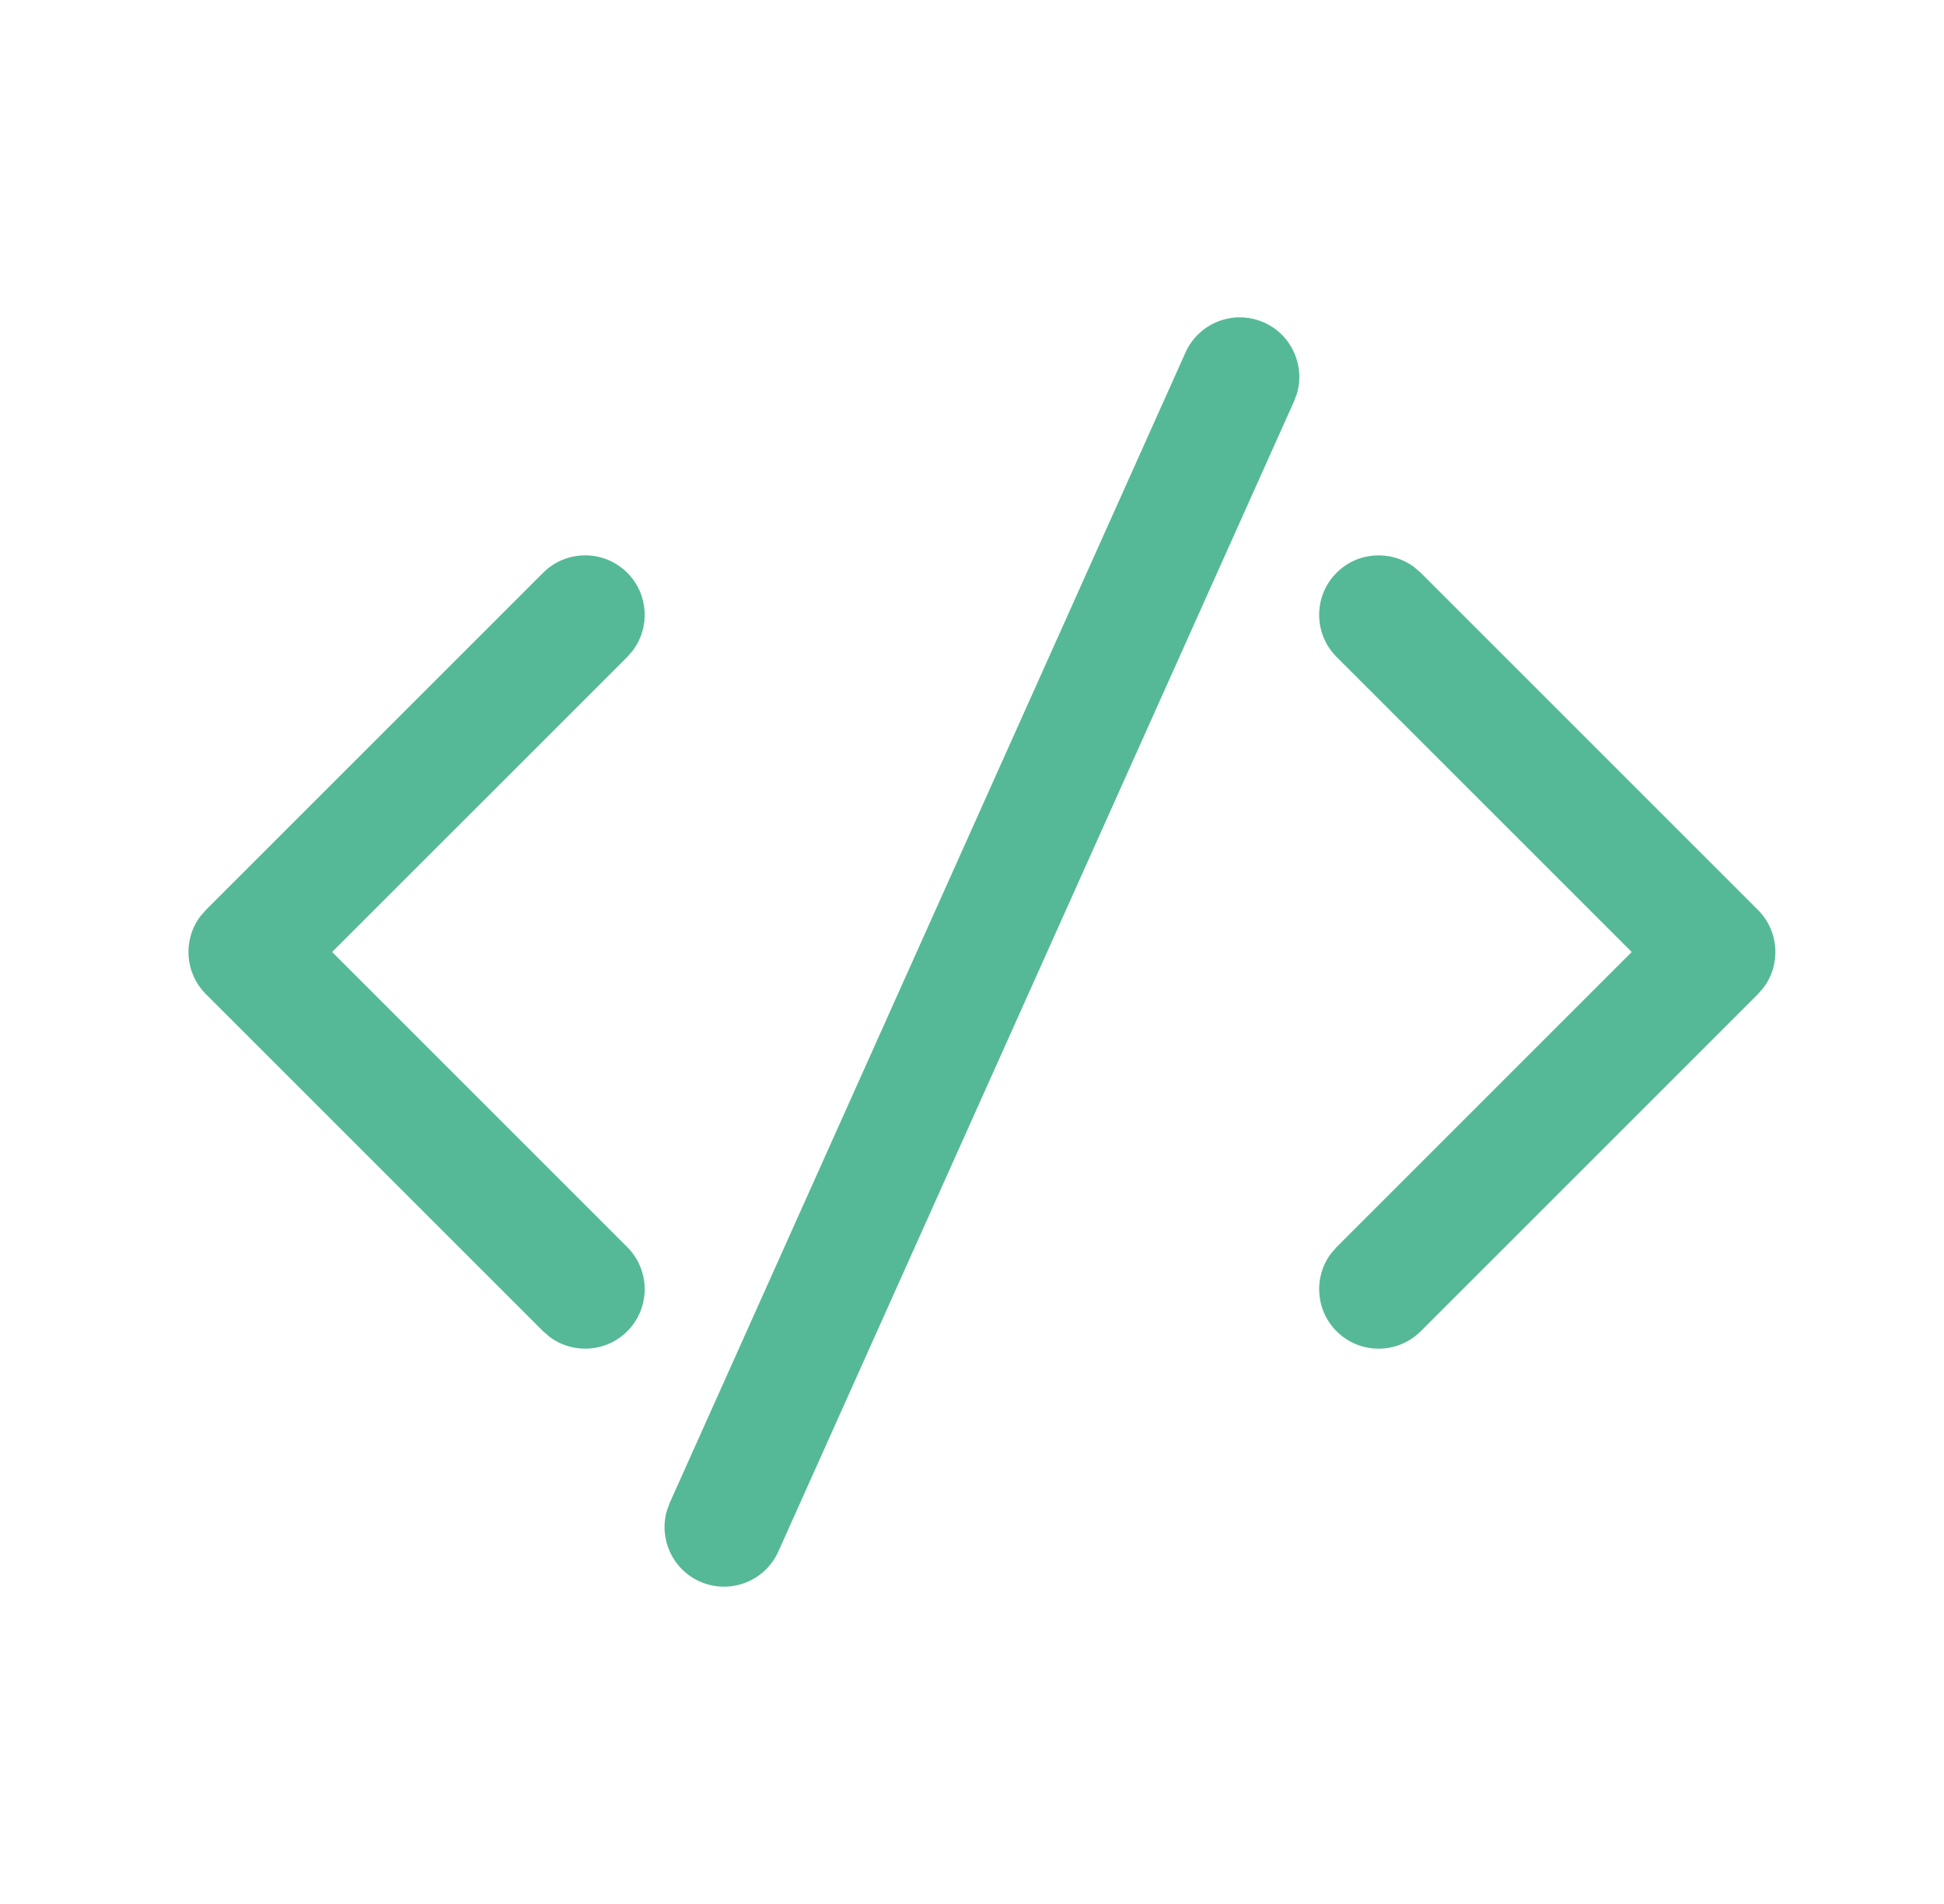
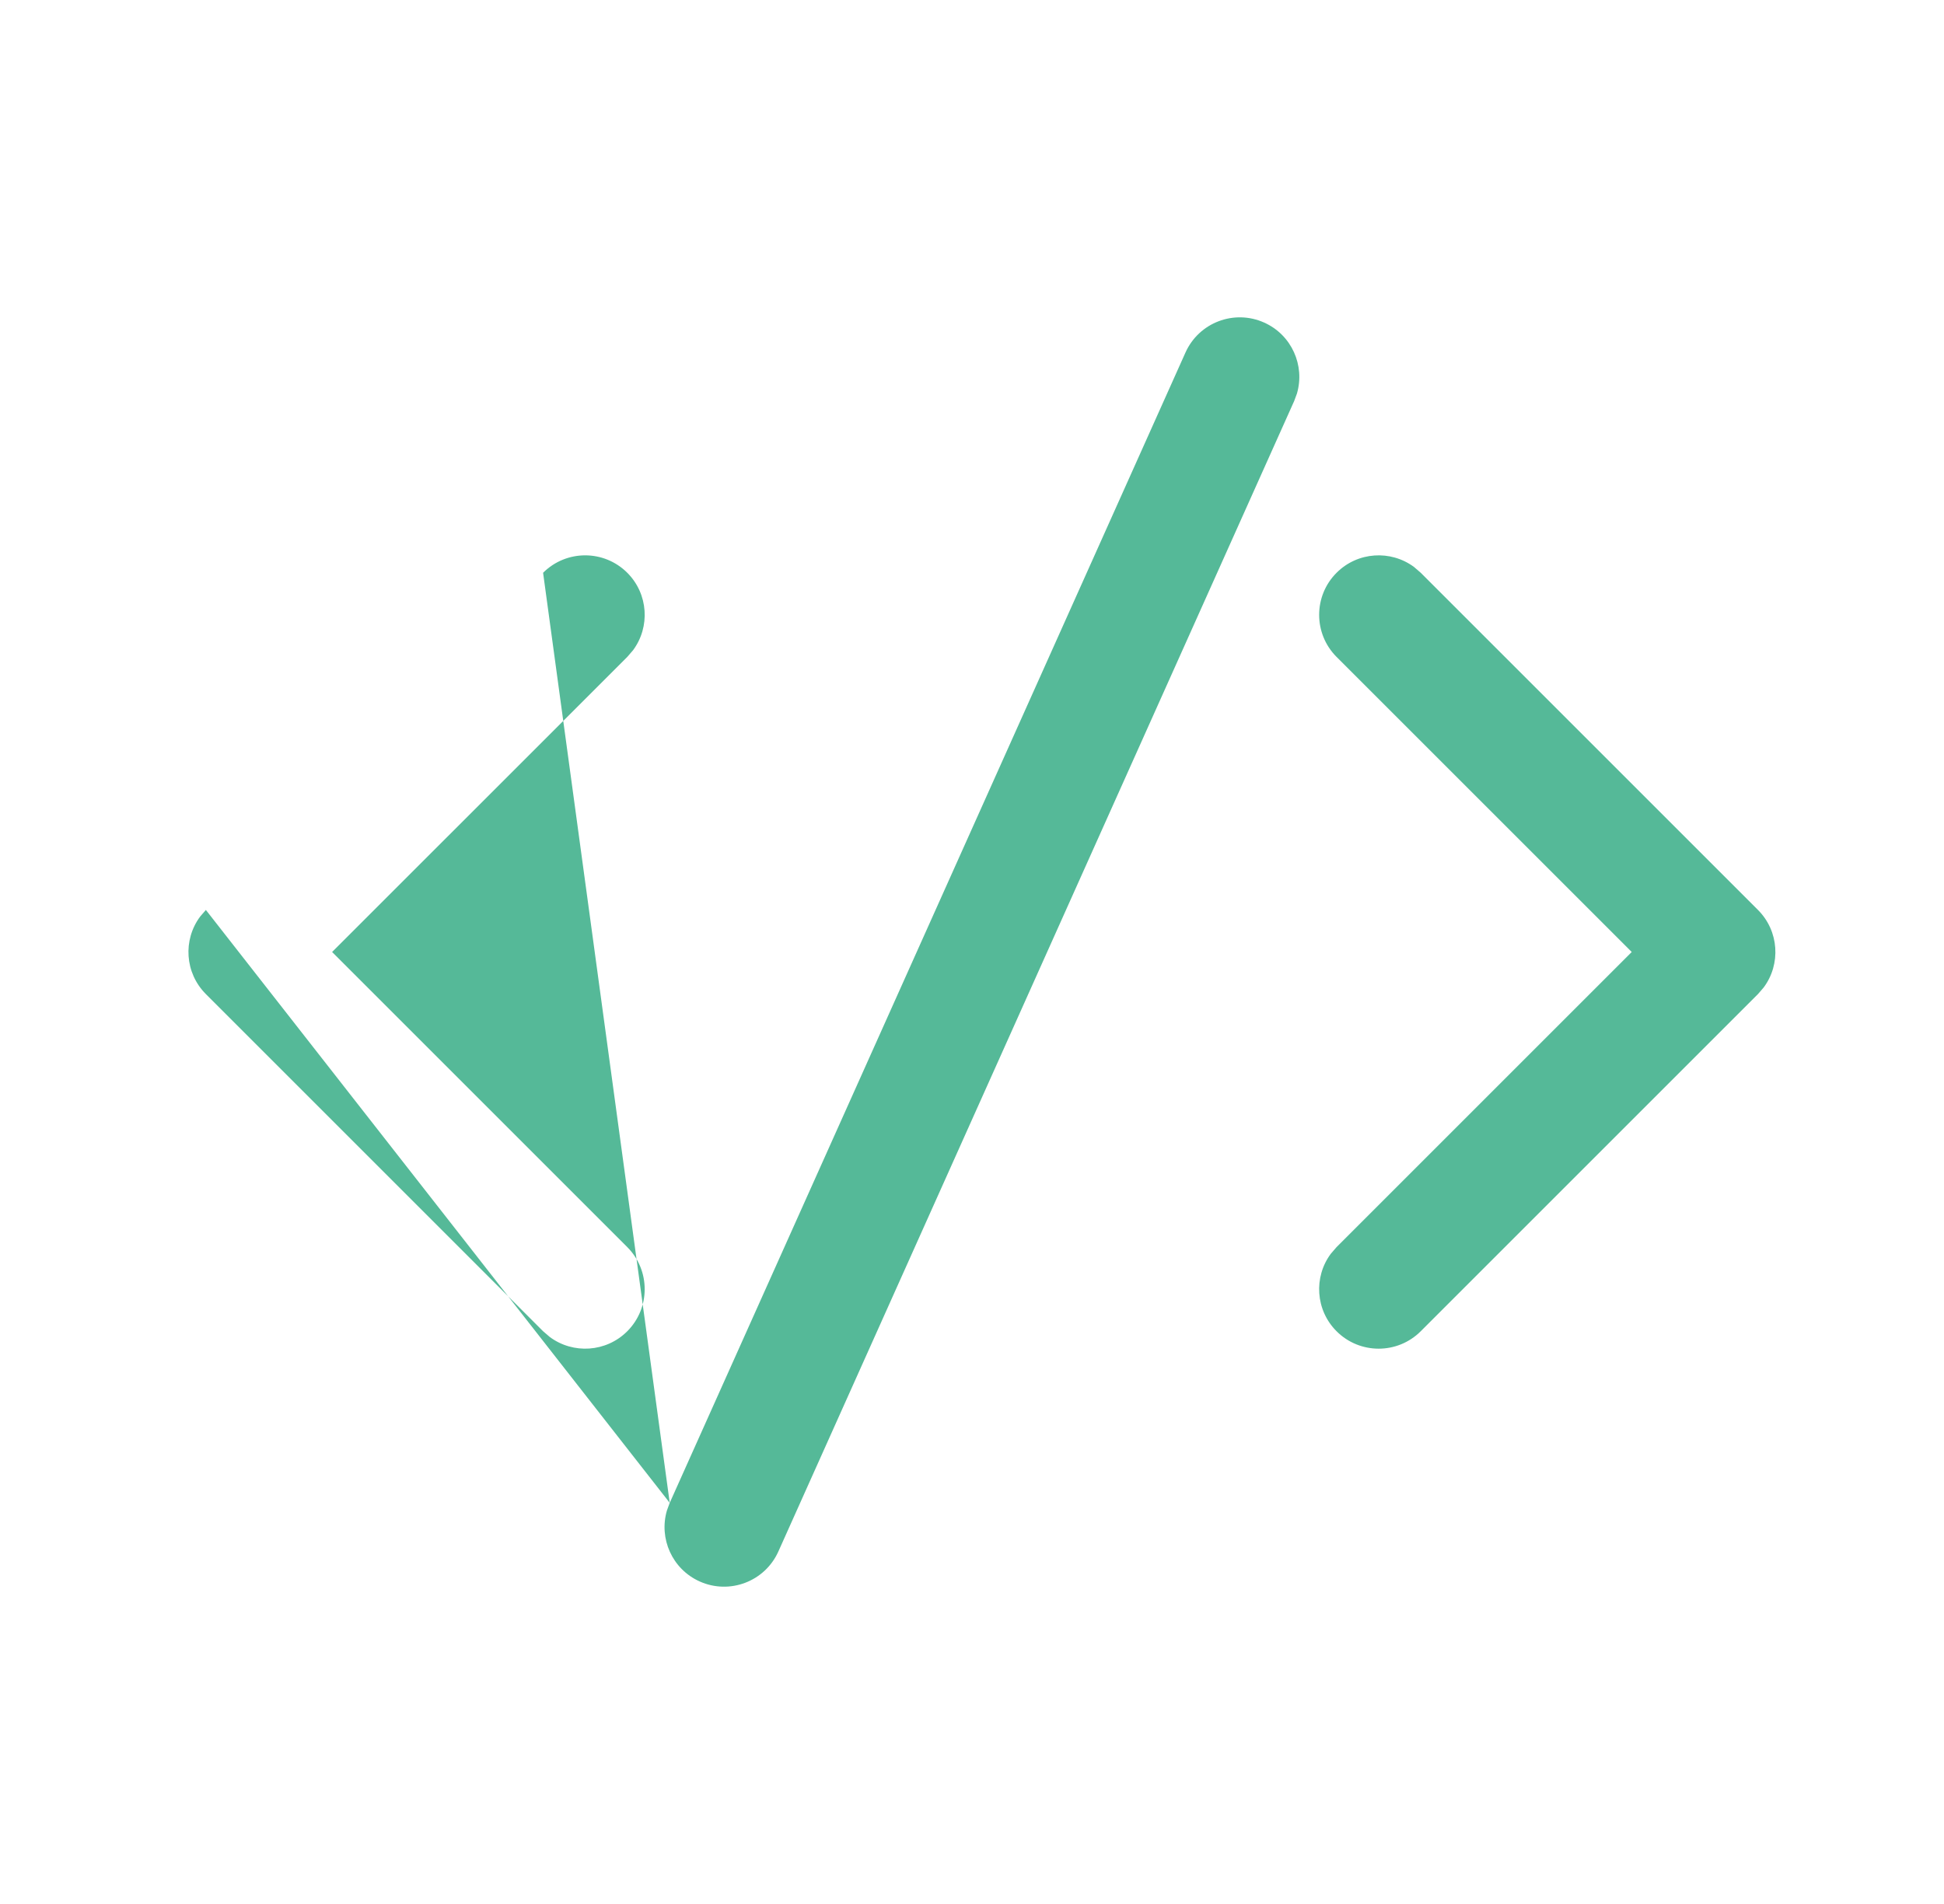
<svg xmlns="http://www.w3.org/2000/svg" width="49" height="48" viewBox="0 0 49 48" fill="none">
-   <path d="M16.881 37.887L29.881 8.887C30.22 8.131 31.108 7.793 31.864 8.132C32.557 8.442 32.898 9.214 32.69 9.923L32.619 10.114L19.619 39.114C19.28 39.87 18.392 40.208 17.636 39.869C16.944 39.559 16.602 38.787 16.811 38.078L16.881 37.887ZM5.189 22.94L13.689 14.44C14.275 13.854 15.225 13.854 15.811 14.44C16.343 14.972 16.392 15.806 15.956 16.393L15.811 16.561L8.371 24L15.811 31.44C16.396 32.025 16.396 32.975 15.811 33.561C15.278 34.094 14.445 34.142 13.858 33.706L13.689 33.561L5.189 25.061C4.657 24.528 4.608 23.695 5.044 23.108L5.189 22.94ZM33.689 14.44C34.222 13.907 35.055 13.859 35.642 14.294L35.811 14.44L44.311 22.94C44.843 23.472 44.892 24.306 44.456 24.893L44.311 25.061L35.811 33.561C35.225 34.147 34.275 34.147 33.689 33.561C33.157 33.029 33.108 32.195 33.544 31.608L33.689 31.44L41.129 24L33.689 16.561C33.104 15.975 33.104 15.025 33.689 14.44Z" fill="#55B998" />
+   <path d="M16.881 37.887L29.881 8.887C30.22 8.131 31.108 7.793 31.864 8.132C32.557 8.442 32.898 9.214 32.69 9.923L32.619 10.114L19.619 39.114C19.28 39.87 18.392 40.208 17.636 39.869C16.944 39.559 16.602 38.787 16.811 38.078L16.881 37.887ZL13.689 14.44C14.275 13.854 15.225 13.854 15.811 14.44C16.343 14.972 16.392 15.806 15.956 16.393L15.811 16.561L8.371 24L15.811 31.44C16.396 32.025 16.396 32.975 15.811 33.561C15.278 34.094 14.445 34.142 13.858 33.706L13.689 33.561L5.189 25.061C4.657 24.528 4.608 23.695 5.044 23.108L5.189 22.94ZM33.689 14.44C34.222 13.907 35.055 13.859 35.642 14.294L35.811 14.44L44.311 22.94C44.843 23.472 44.892 24.306 44.456 24.893L44.311 25.061L35.811 33.561C35.225 34.147 34.275 34.147 33.689 33.561C33.157 33.029 33.108 32.195 33.544 31.608L33.689 31.44L41.129 24L33.689 16.561C33.104 15.975 33.104 15.025 33.689 14.44Z" fill="#55B998" />
</svg>